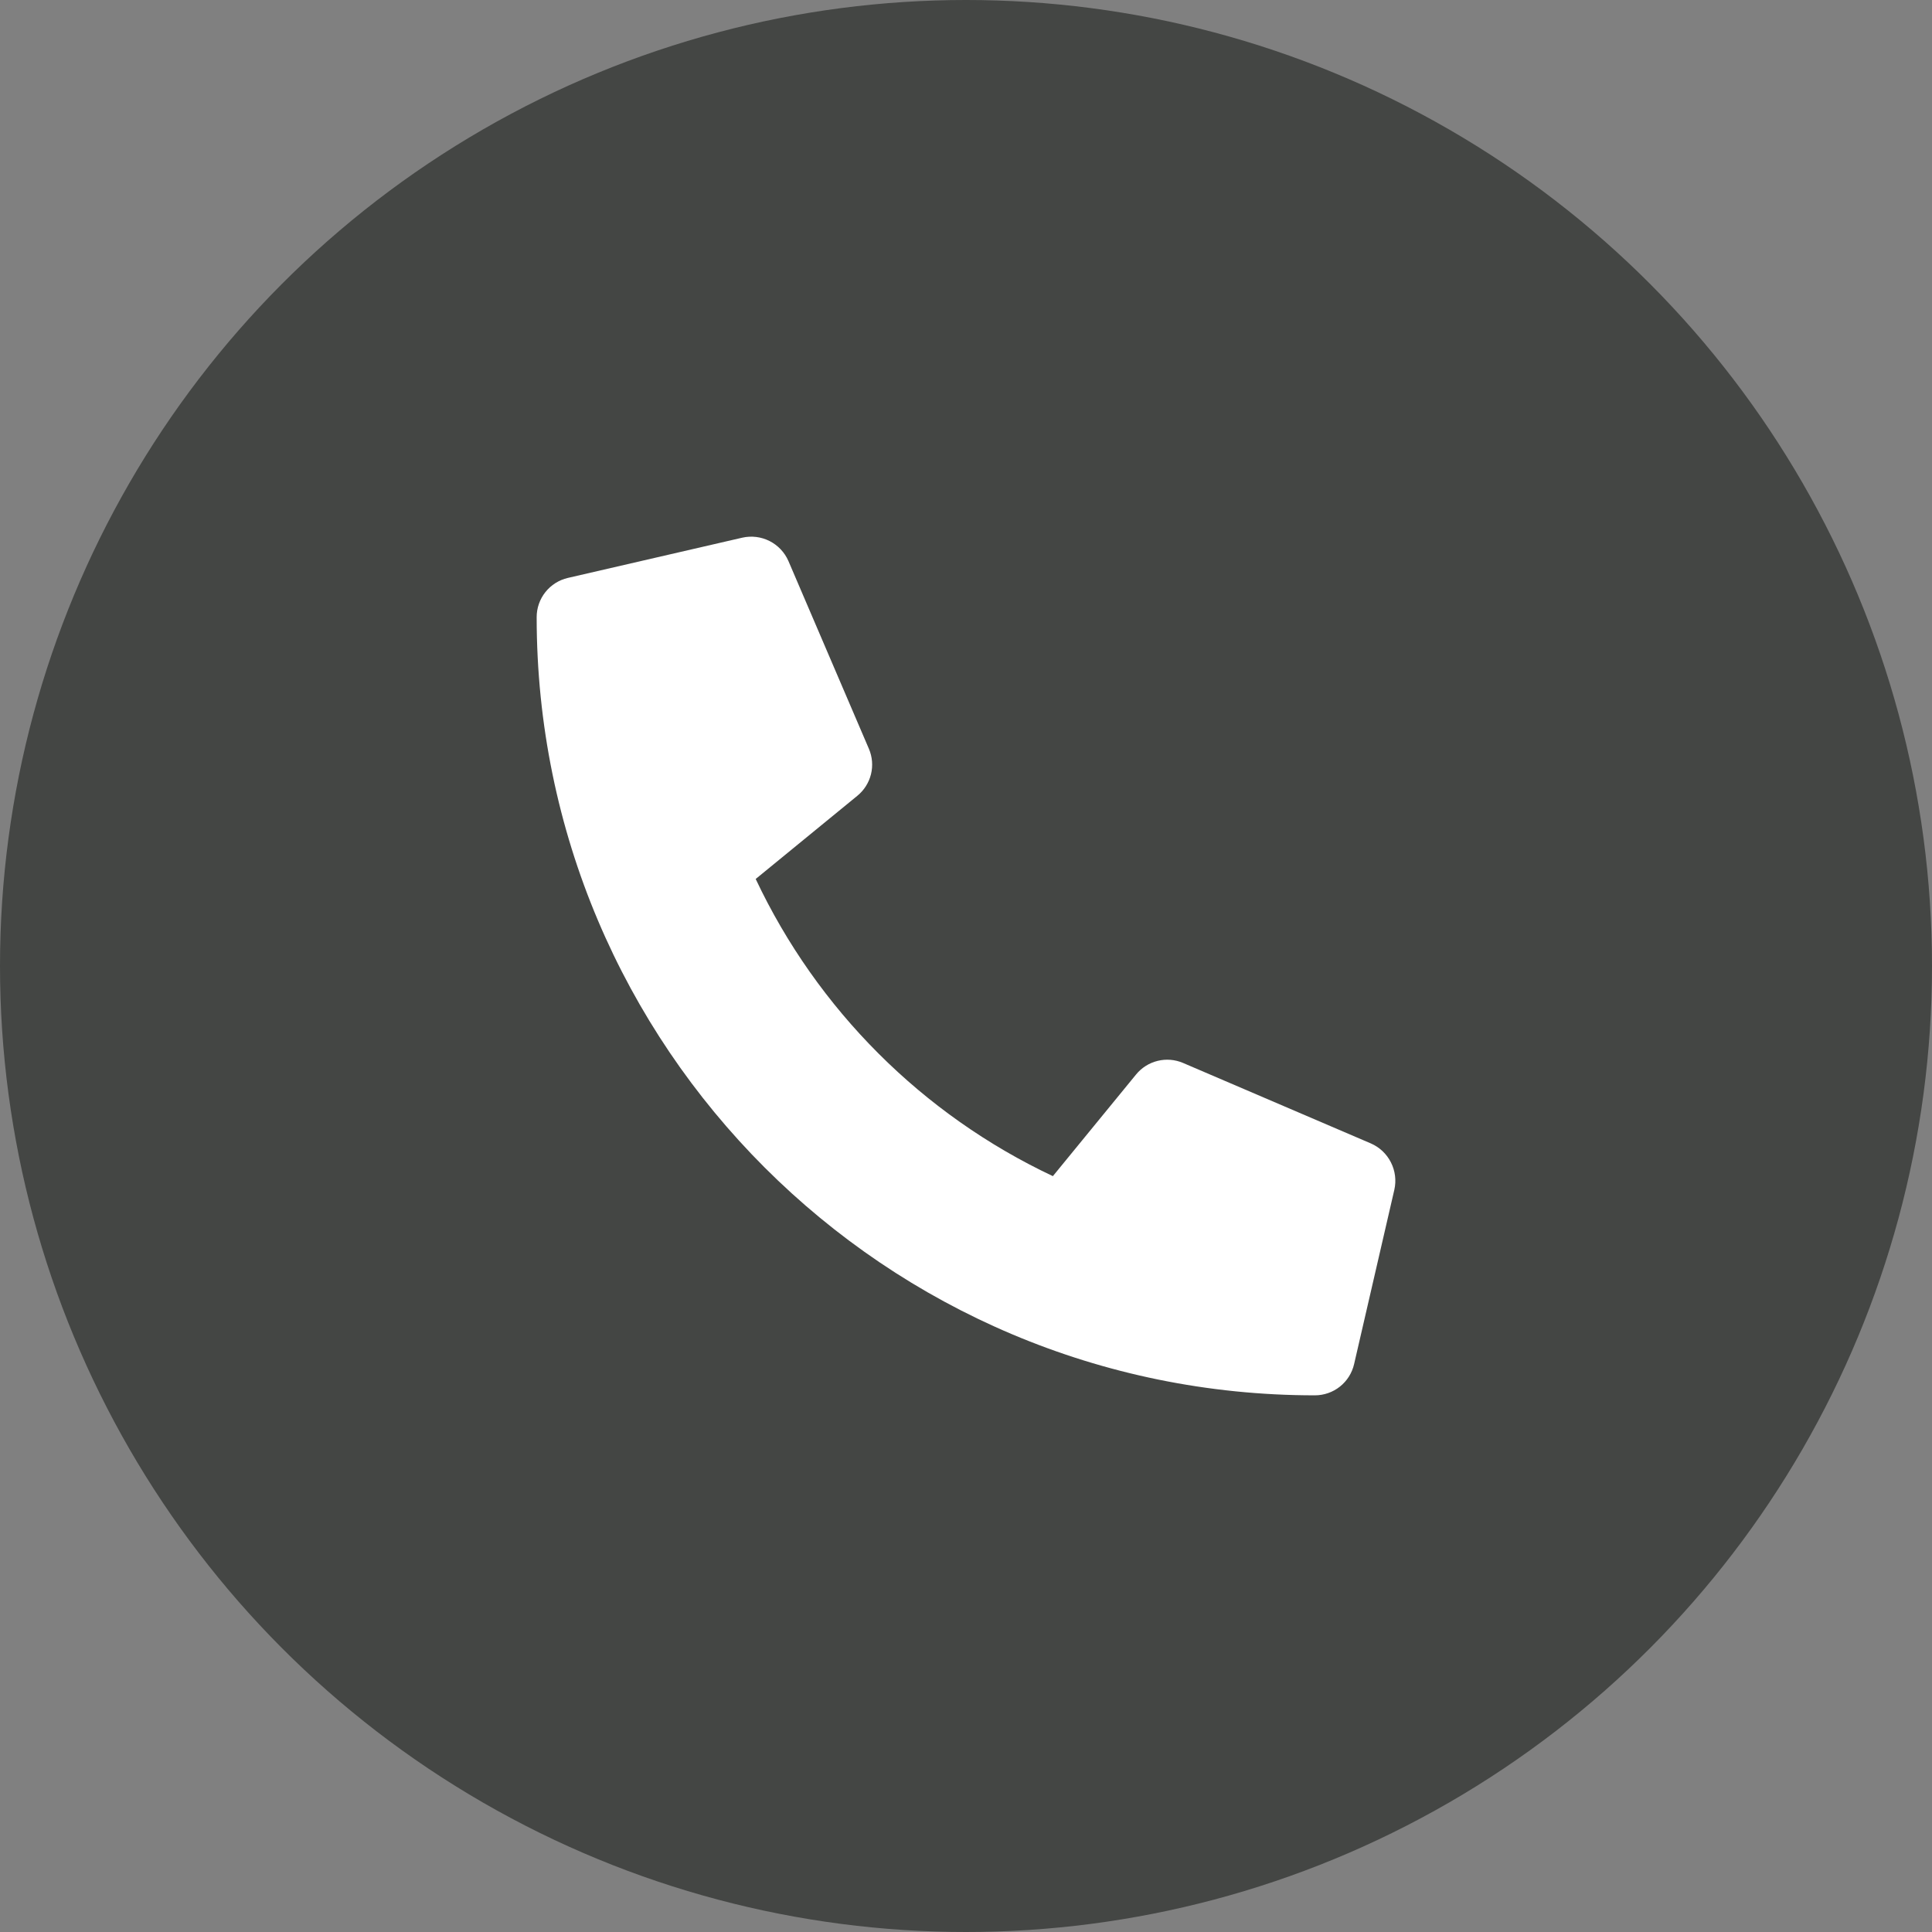
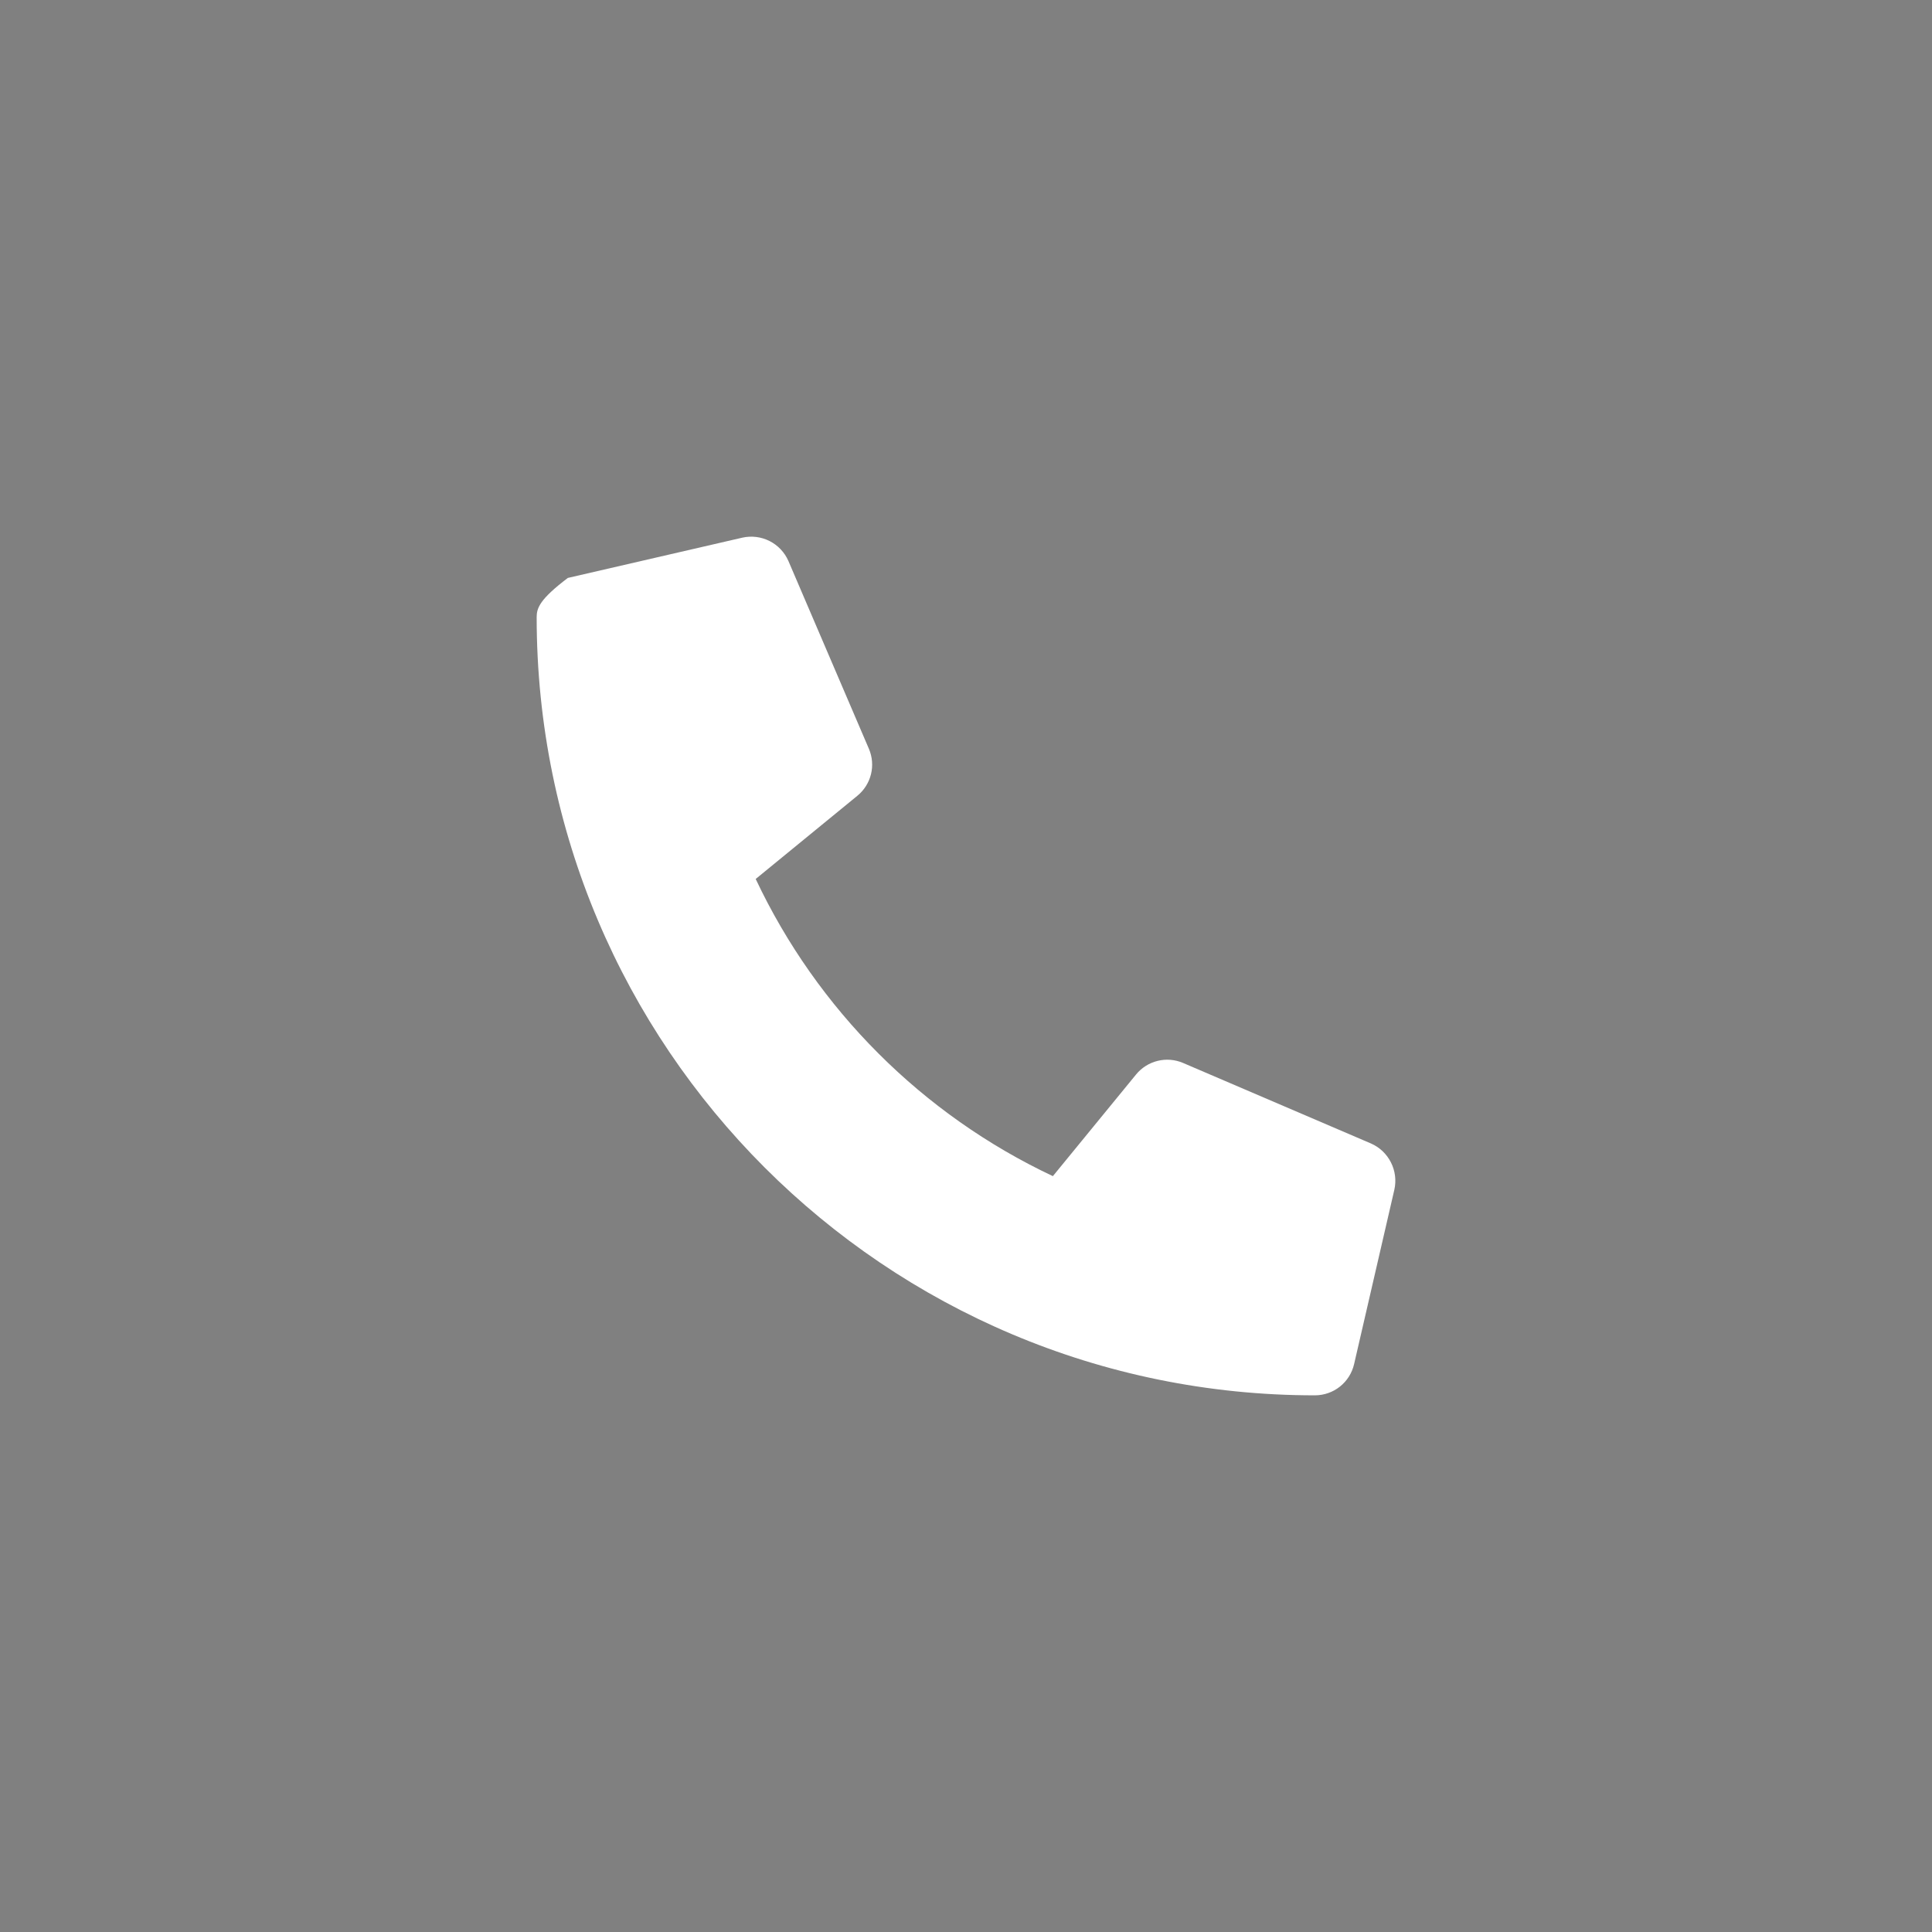
<svg xmlns="http://www.w3.org/2000/svg" width="90" height="90" viewBox="0 0 90 90" fill="none">
  <rect x="0" y="0" width="90" height="90" fill="#808080" stroke="none" />
-   <circle cx="45" cy="45" r="45" fill="#444644" />
-   <path d="M63.859 53.265L55.109 49.515C54.735 49.356 54.32 49.322 53.925 49.42C53.531 49.517 53.179 49.74 52.922 50.054L49.047 54.789C42.965 51.922 38.071 47.027 35.203 40.946L39.938 37.071C40.253 36.814 40.476 36.462 40.574 36.067C40.671 35.672 40.637 35.257 40.477 34.883L36.727 26.133C36.551 25.73 36.24 25.401 35.848 25.203C35.456 25.005 35.007 24.95 34.578 25.047L26.453 26.922C26.04 27.017 25.671 27.25 25.407 27.582C25.143 27.914 25 28.325 25 28.749C25 48.789 41.242 65 61.251 65C61.675 65 62.087 64.857 62.419 64.593C62.751 64.329 62.983 63.96 63.079 63.547L64.954 55.422C65.051 54.991 64.994 54.54 64.794 54.147C64.595 53.753 64.264 53.441 63.859 53.265Z" fill="white" />
+   <path d="M63.859 53.265L55.109 49.515C54.735 49.356 54.32 49.322 53.925 49.42C53.531 49.517 53.179 49.74 52.922 50.054L49.047 54.789C42.965 51.922 38.071 47.027 35.203 40.946L39.938 37.071C40.253 36.814 40.476 36.462 40.574 36.067C40.671 35.672 40.637 35.257 40.477 34.883L36.727 26.133C36.551 25.73 36.24 25.401 35.848 25.203C35.456 25.005 35.007 24.95 34.578 25.047L26.453 26.922C25.143 27.914 25 28.325 25 28.749C25 48.789 41.242 65 61.251 65C61.675 65 62.087 64.857 62.419 64.593C62.751 64.329 62.983 63.96 63.079 63.547L64.954 55.422C65.051 54.991 64.994 54.54 64.794 54.147C64.595 53.753 64.264 53.441 63.859 53.265Z" fill="white" />
</svg>